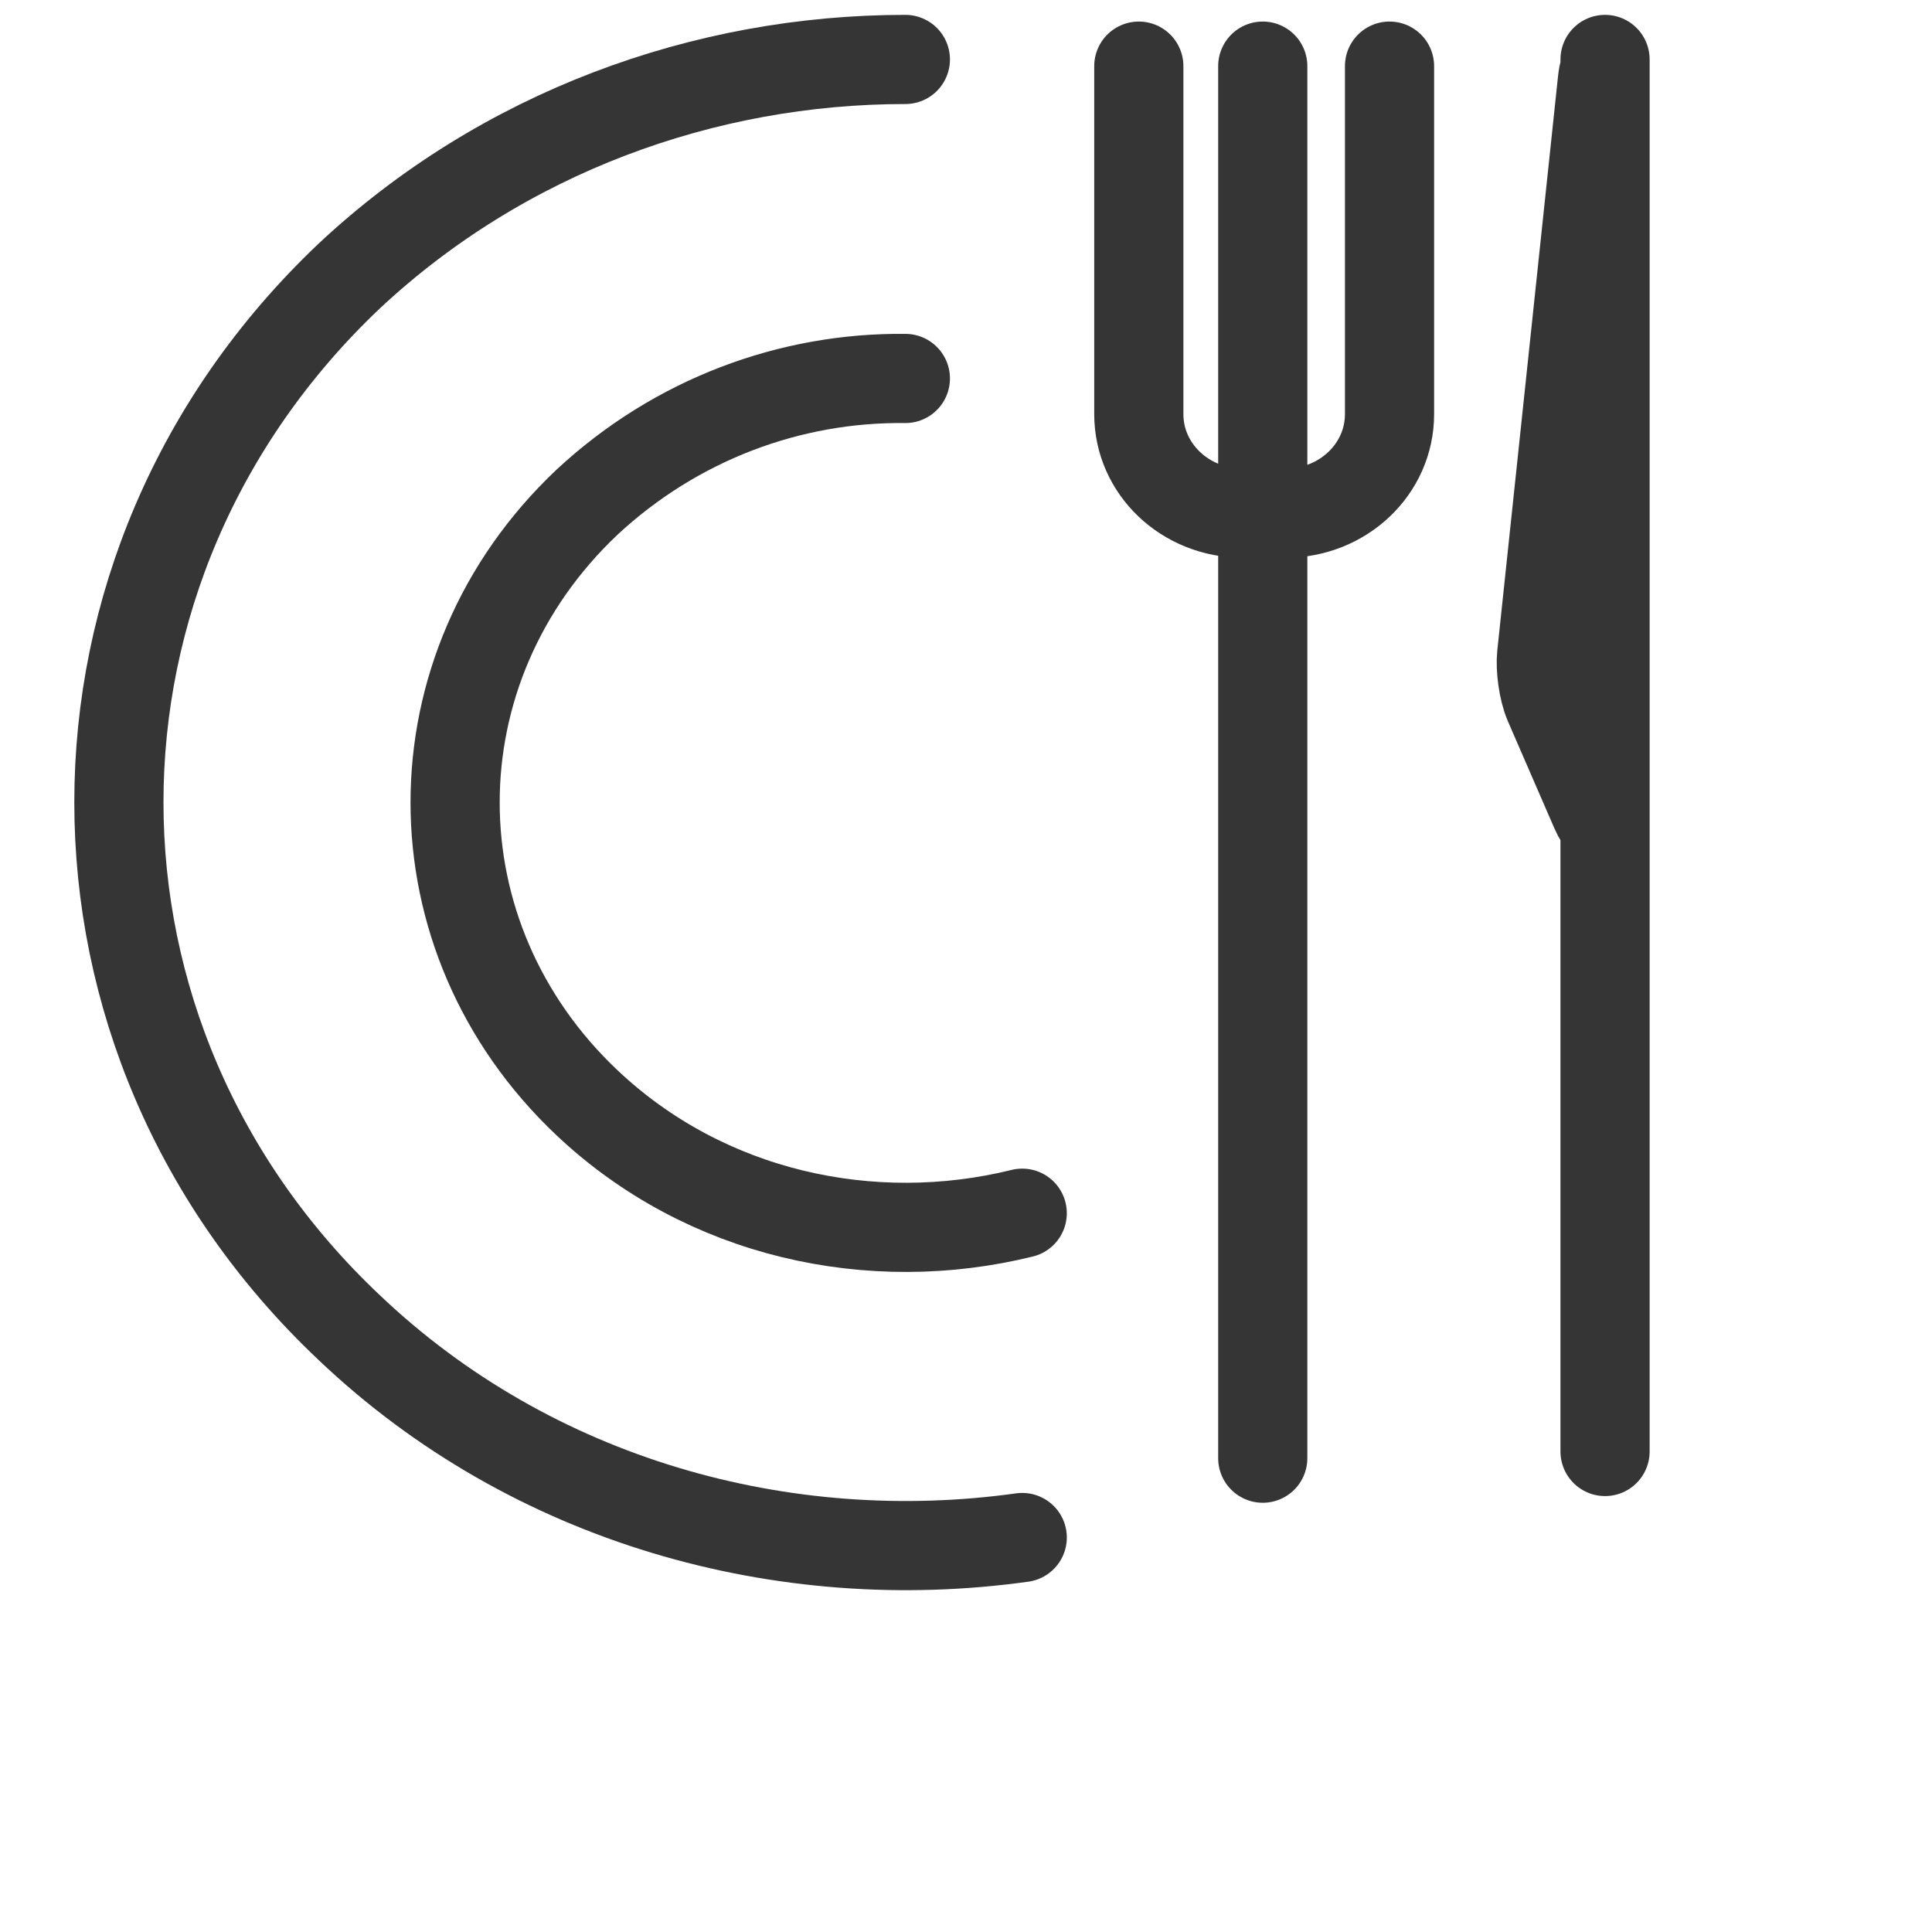
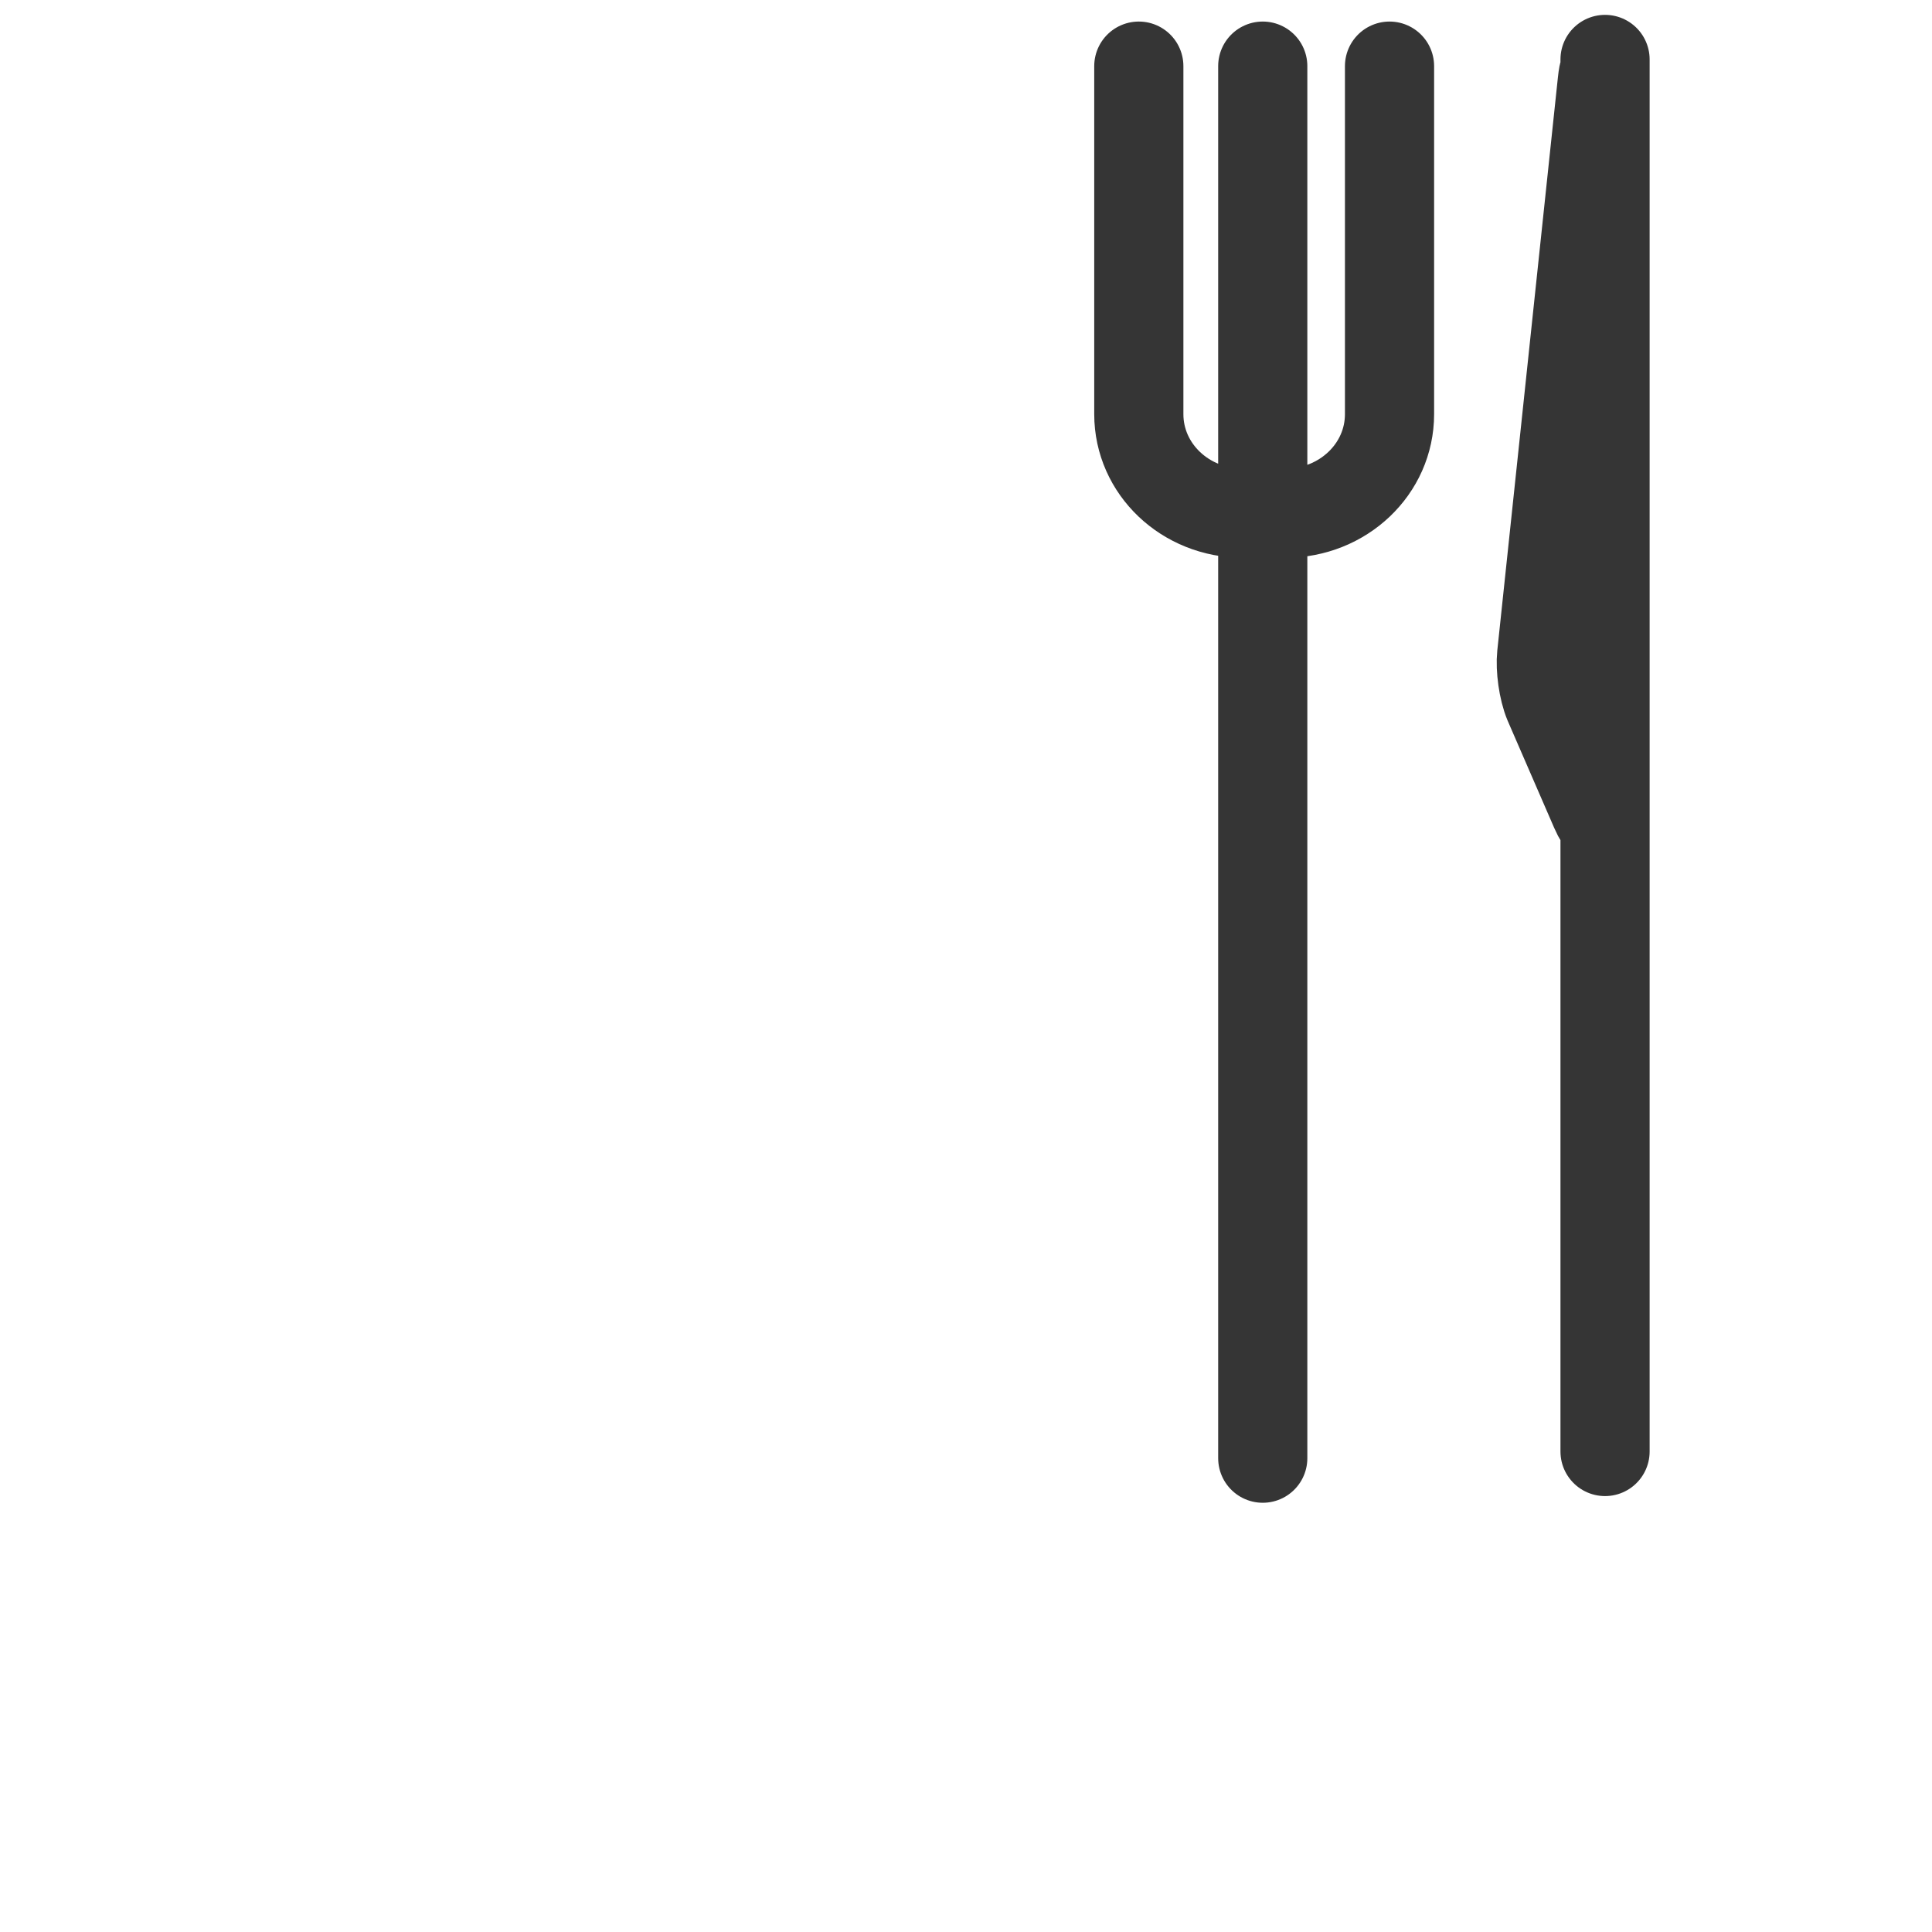
<svg xmlns="http://www.w3.org/2000/svg" width="65" height="65" viewBox="0 0 65 65" fill="none">
-   <path d="M34.392 40.817C29.323 42.069 23.732 40.861 19.753 37.105C13.831 31.515 13.831 22.482 19.753 16.892C22.738 14.119 26.575 12.688 30.46 12.733M34.392 51.728C26.386 52.846 17.905 50.521 11.746 44.663C1.418 34.914 1.418 19.083 11.746 9.289C16.91 4.46 23.685 2 30.46 2" stroke="#353535" stroke-width="3" stroke-miterlimit="3.864" stroke-linecap="round" stroke-linejoin="round" />
  <path d="M46.749 2.225V13.934C46.749 15.78 45.185 17.266 43.242 17.266H41.821C39.878 17.266 38.314 15.78 38.314 13.934V2.225M42.484 49.059V17.896V2.225M54 2V48.834M54 27.218C54 27.668 53.858 27.713 53.668 27.263L52.104 23.661C51.915 23.21 51.82 22.49 51.867 22.039L53.905 2.766C53.953 2.315 54 2.315 54 2.766V27.218Z" stroke="#353535" stroke-width="3" stroke-linecap="round" stroke-linejoin="round" />
</svg>